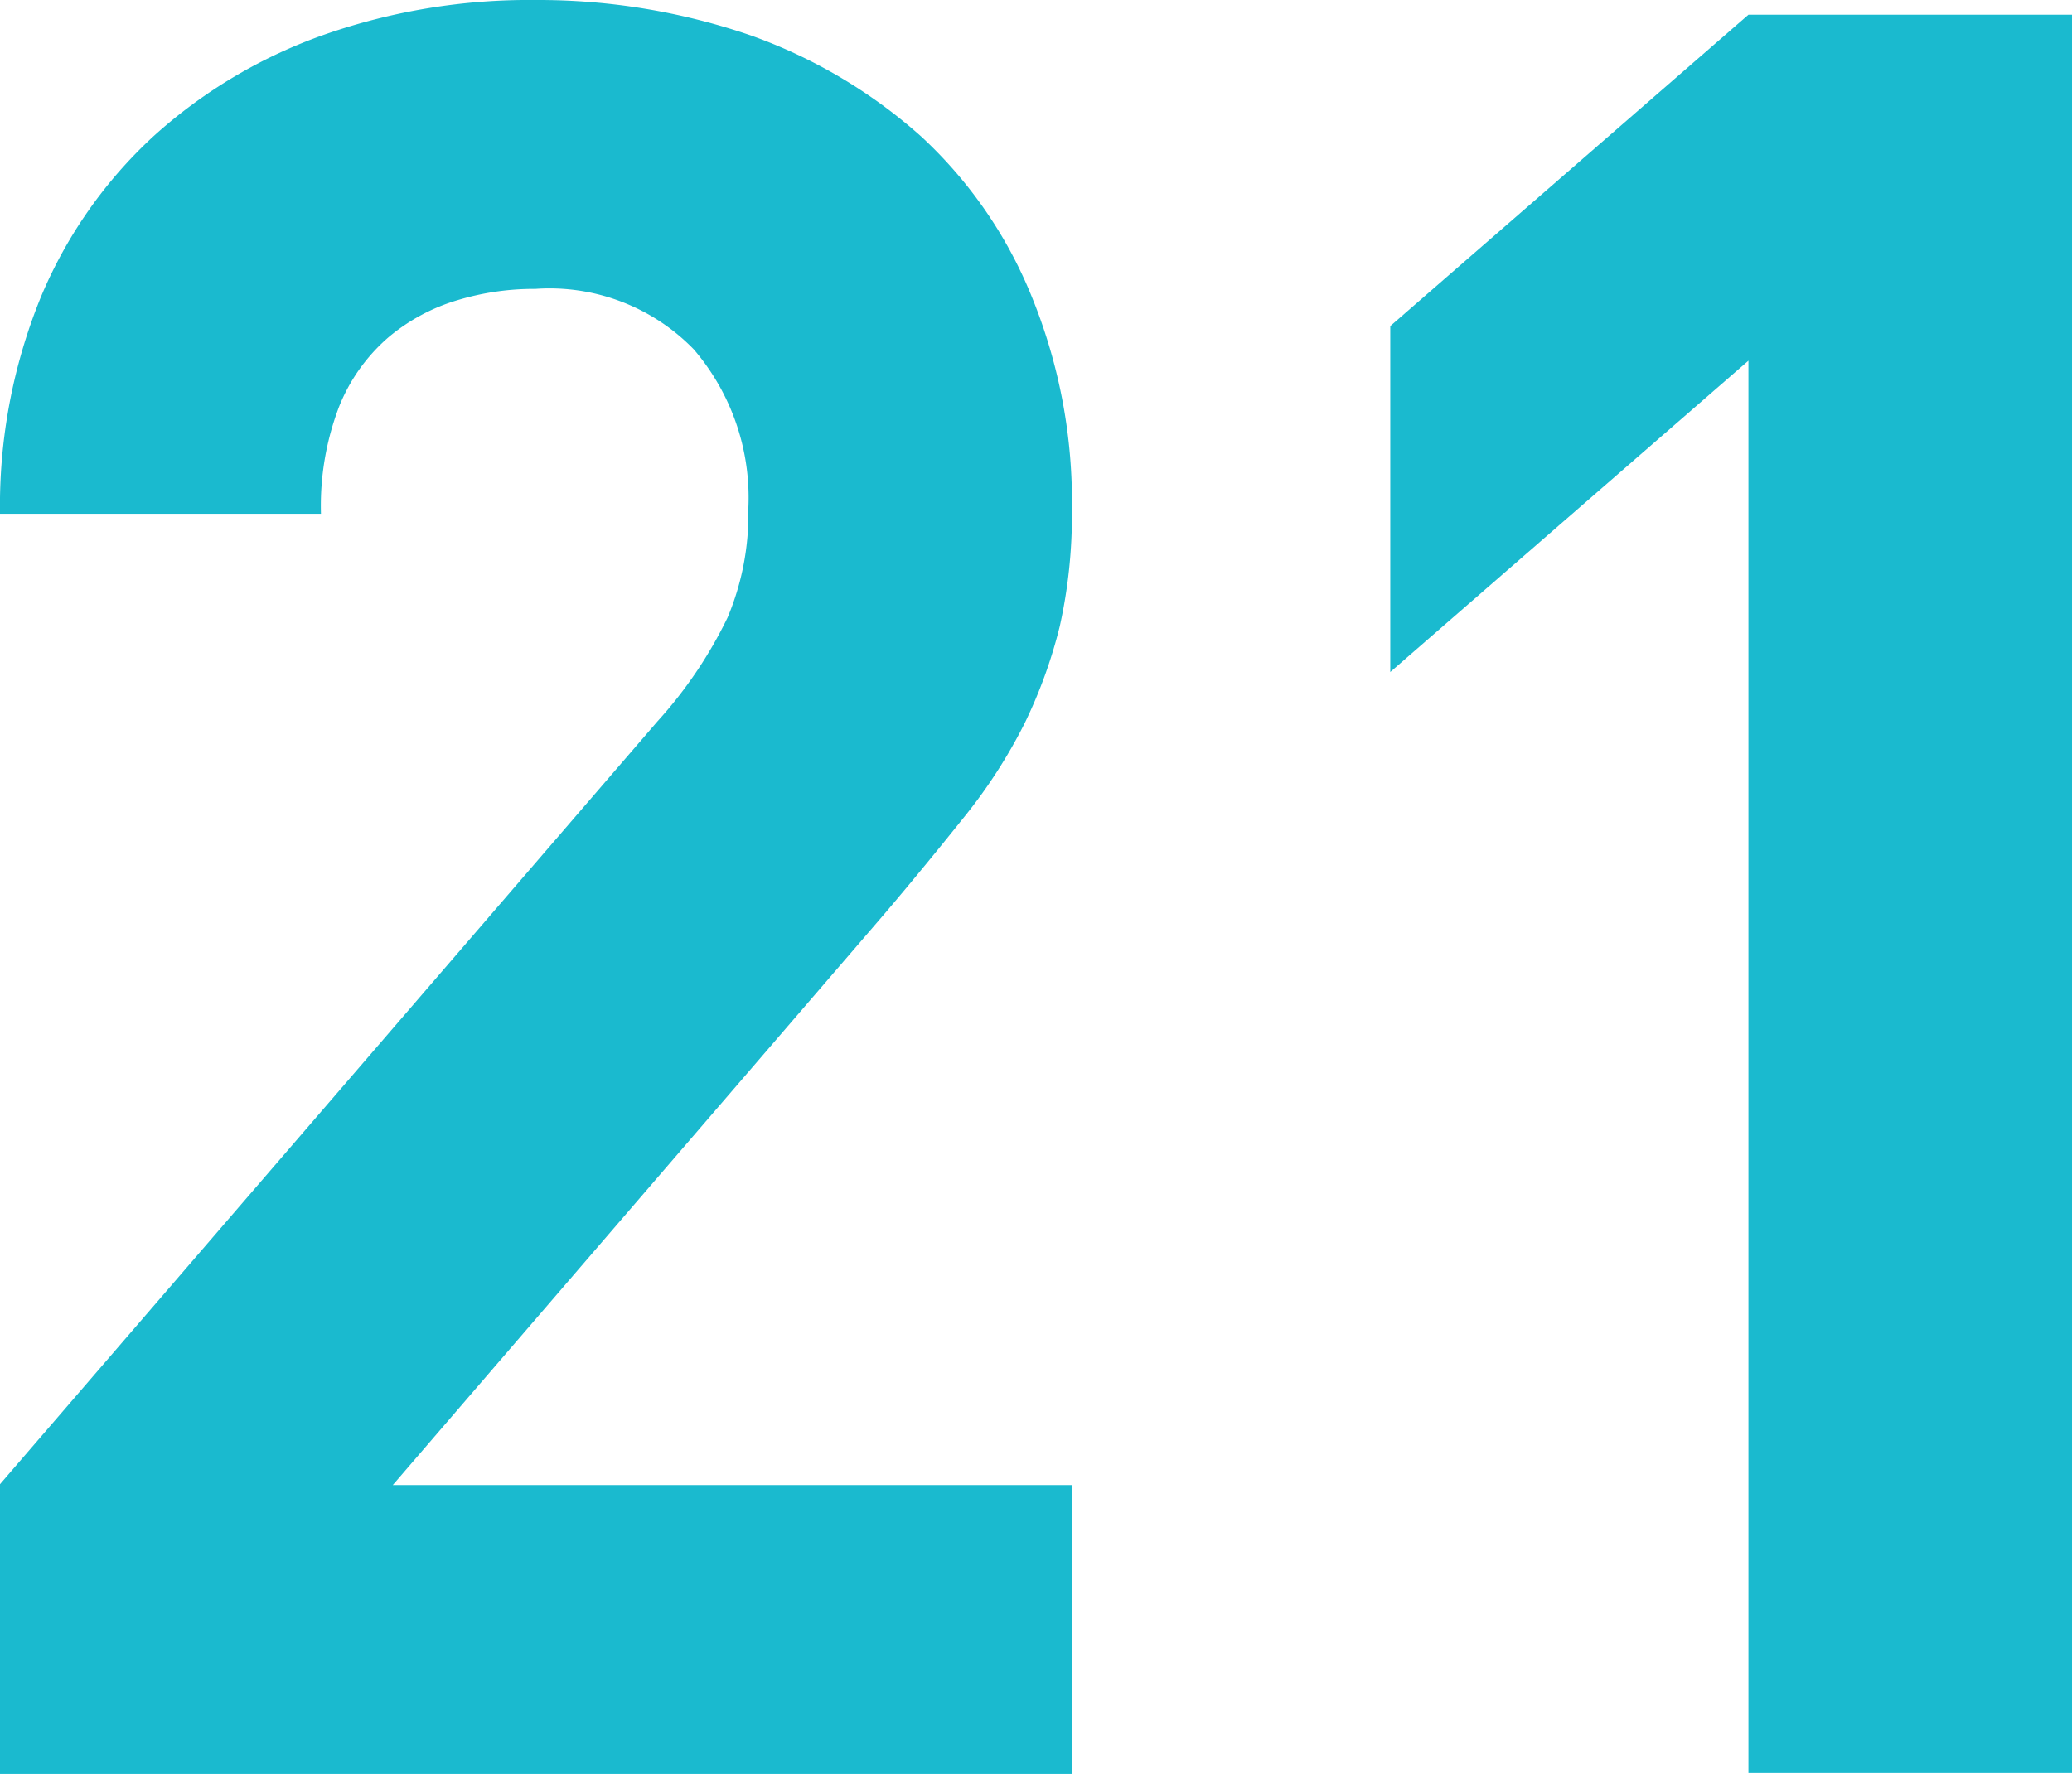
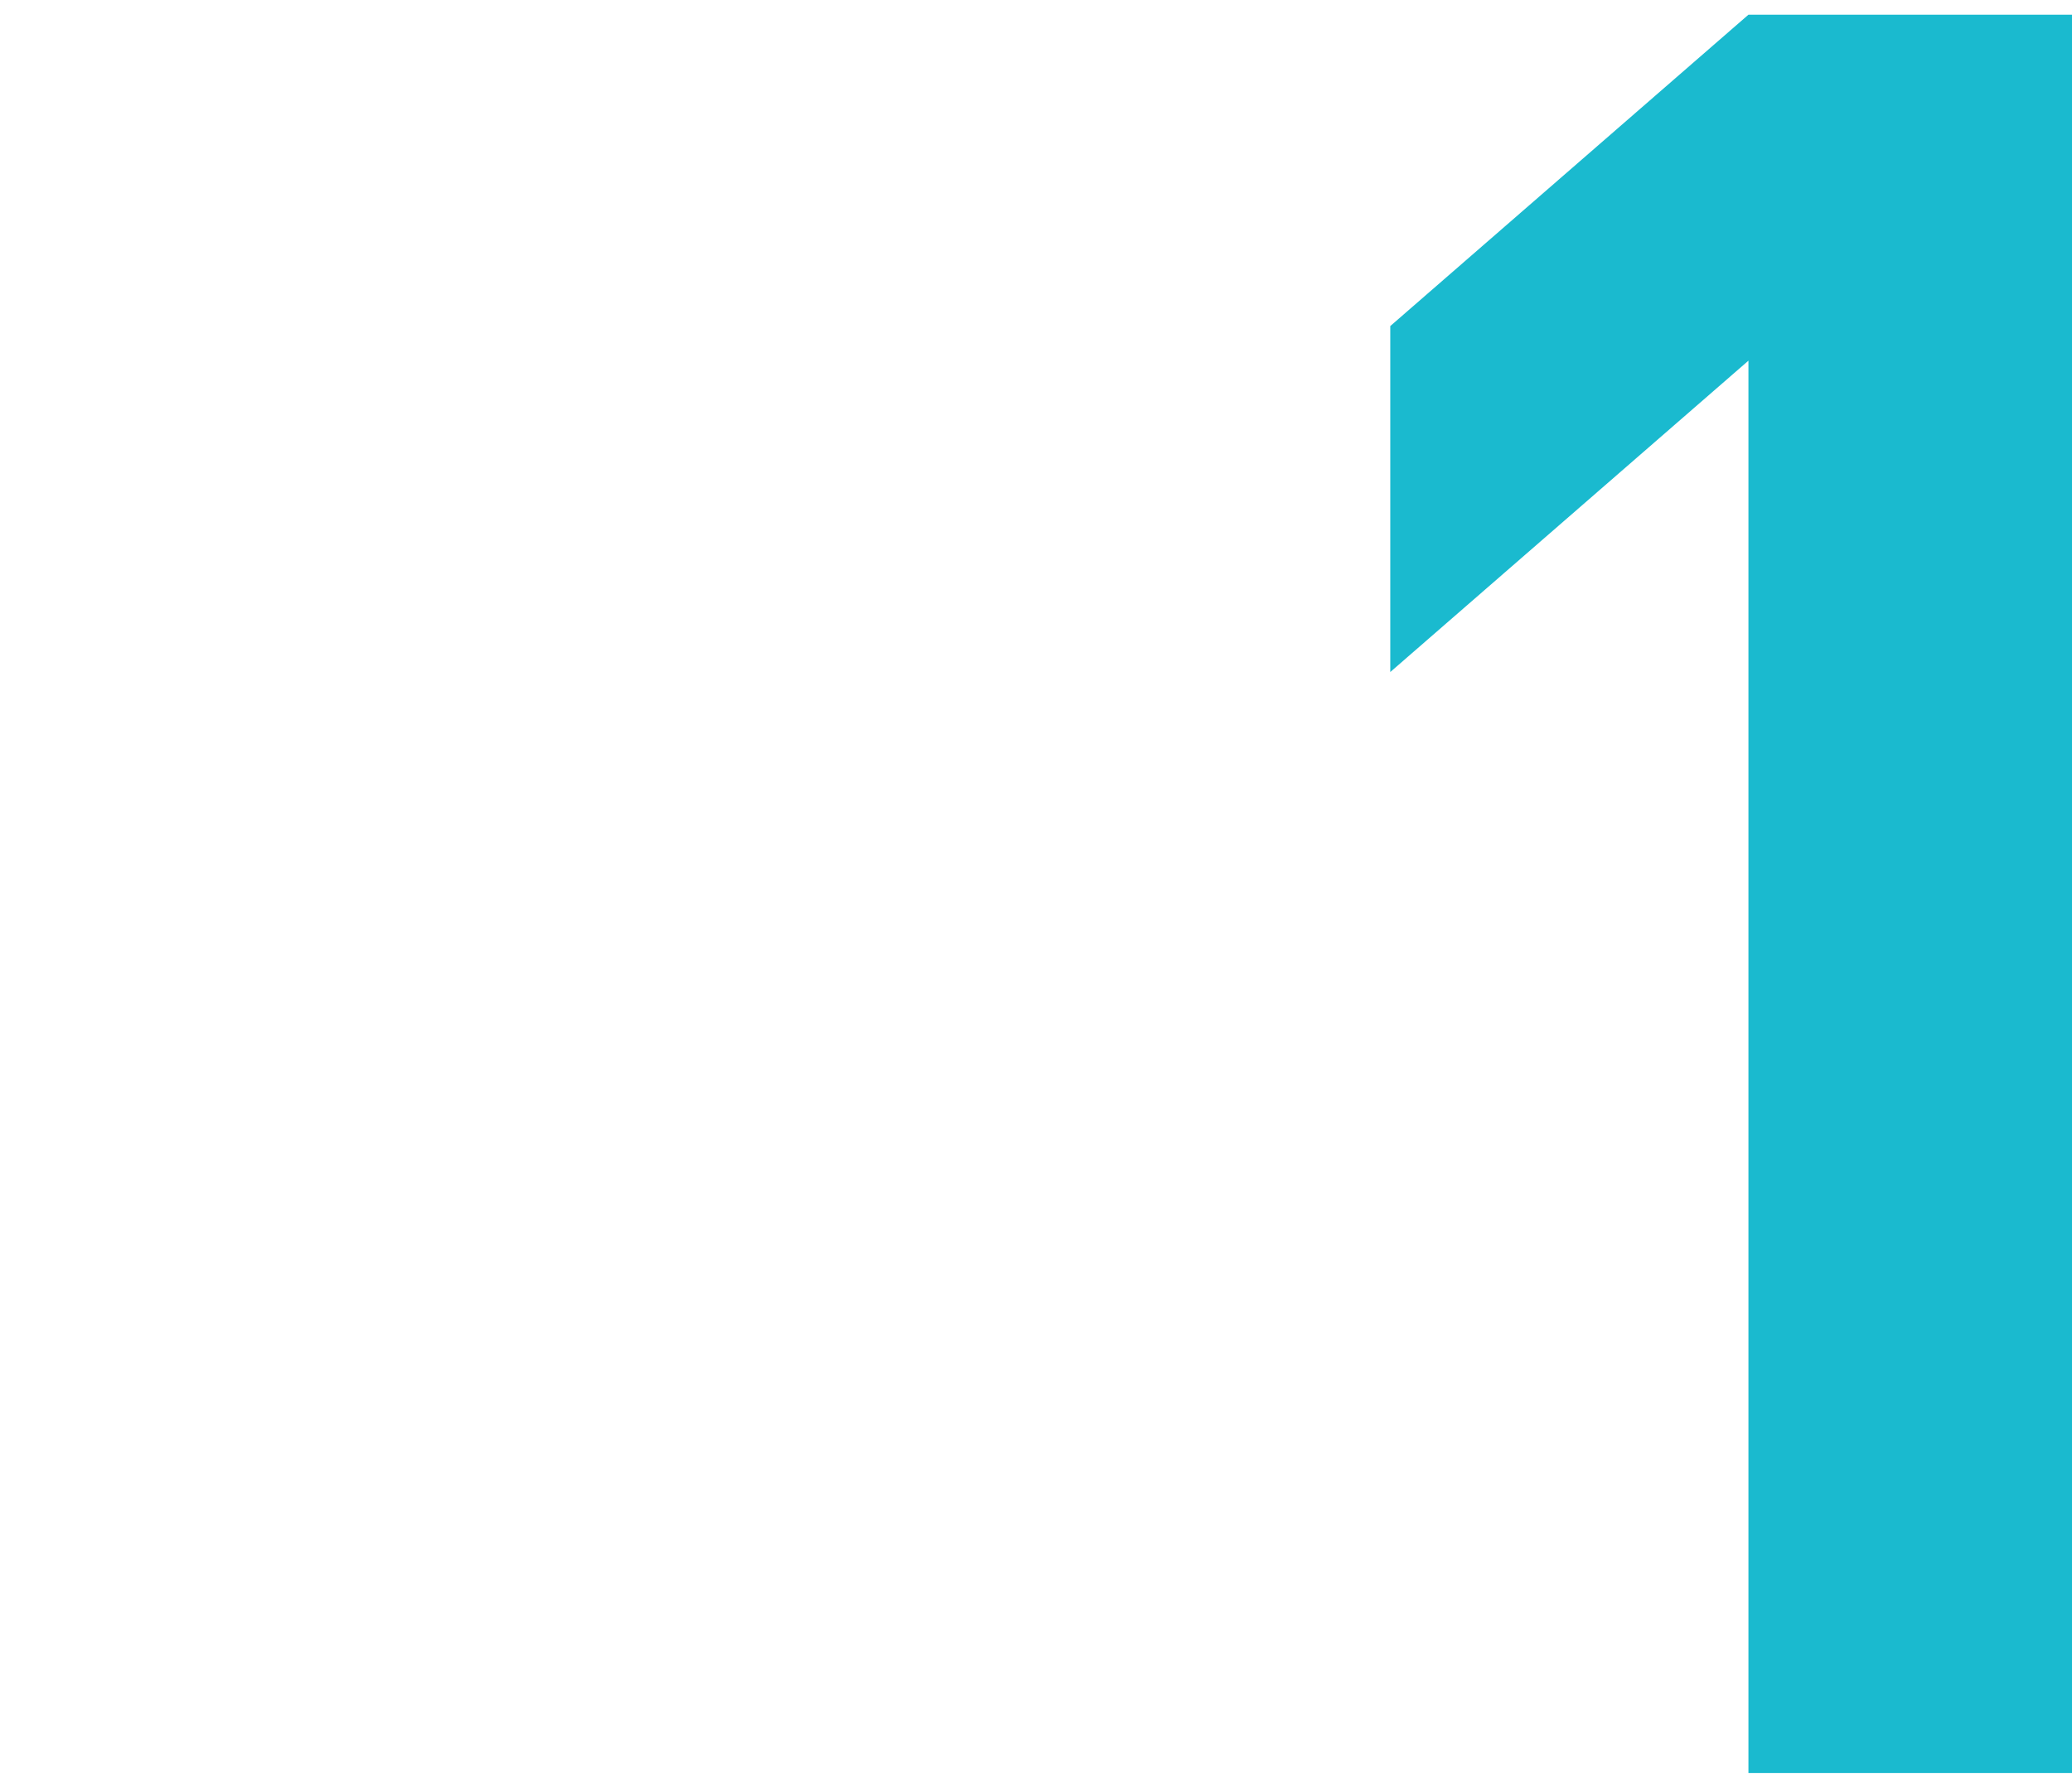
<svg xmlns="http://www.w3.org/2000/svg" width="23.95" height="20.51" viewBox="0 0 23.95 20.51">
  <g id="_21" data-name="21" transform="translate(-16.58 -18.17)">
-     <path id="Path_2484" data-name="Path 2484" d="M16.58,38.67V35.33l7.6-8.82a5.056,5.056,0,0,0,.81-1.2,3.079,3.079,0,0,0,.24-1.26,2.635,2.635,0,0,0-.63-1.84,2.324,2.324,0,0,0-1.83-.7,3.063,3.063,0,0,0-.9.13,2.218,2.218,0,0,0-.8.43,2.077,2.077,0,0,0-.57.8,3.211,3.211,0,0,0-.21,1.24H16.58a6.4,6.4,0,0,1,.47-2.5,5.311,5.311,0,0,1,1.31-1.87,5.824,5.824,0,0,1,1.97-1.17,7.179,7.179,0,0,1,2.44-.4,7.561,7.561,0,0,1,2.49.41,5.957,5.957,0,0,1,1.97,1.17,5.152,5.152,0,0,1,1.28,1.86,6.286,6.286,0,0,1,.46,2.47,5.9,5.9,0,0,1-.14,1.33,5.654,5.654,0,0,1-.41,1.13,6.052,6.052,0,0,1-.69,1.07c-.28.35-.59.73-.93,1.13l-5.68,6.6h7.85v3.34H16.58Z" fill="#1abacf" />
    <path id="Path_2485" data-name="Path 2485" d="M36.79,38.67V22.34l-4.14,3.6v-4l4.14-3.6h3.74V38.67Z" fill="#1abacf" />
  </g>
</svg>